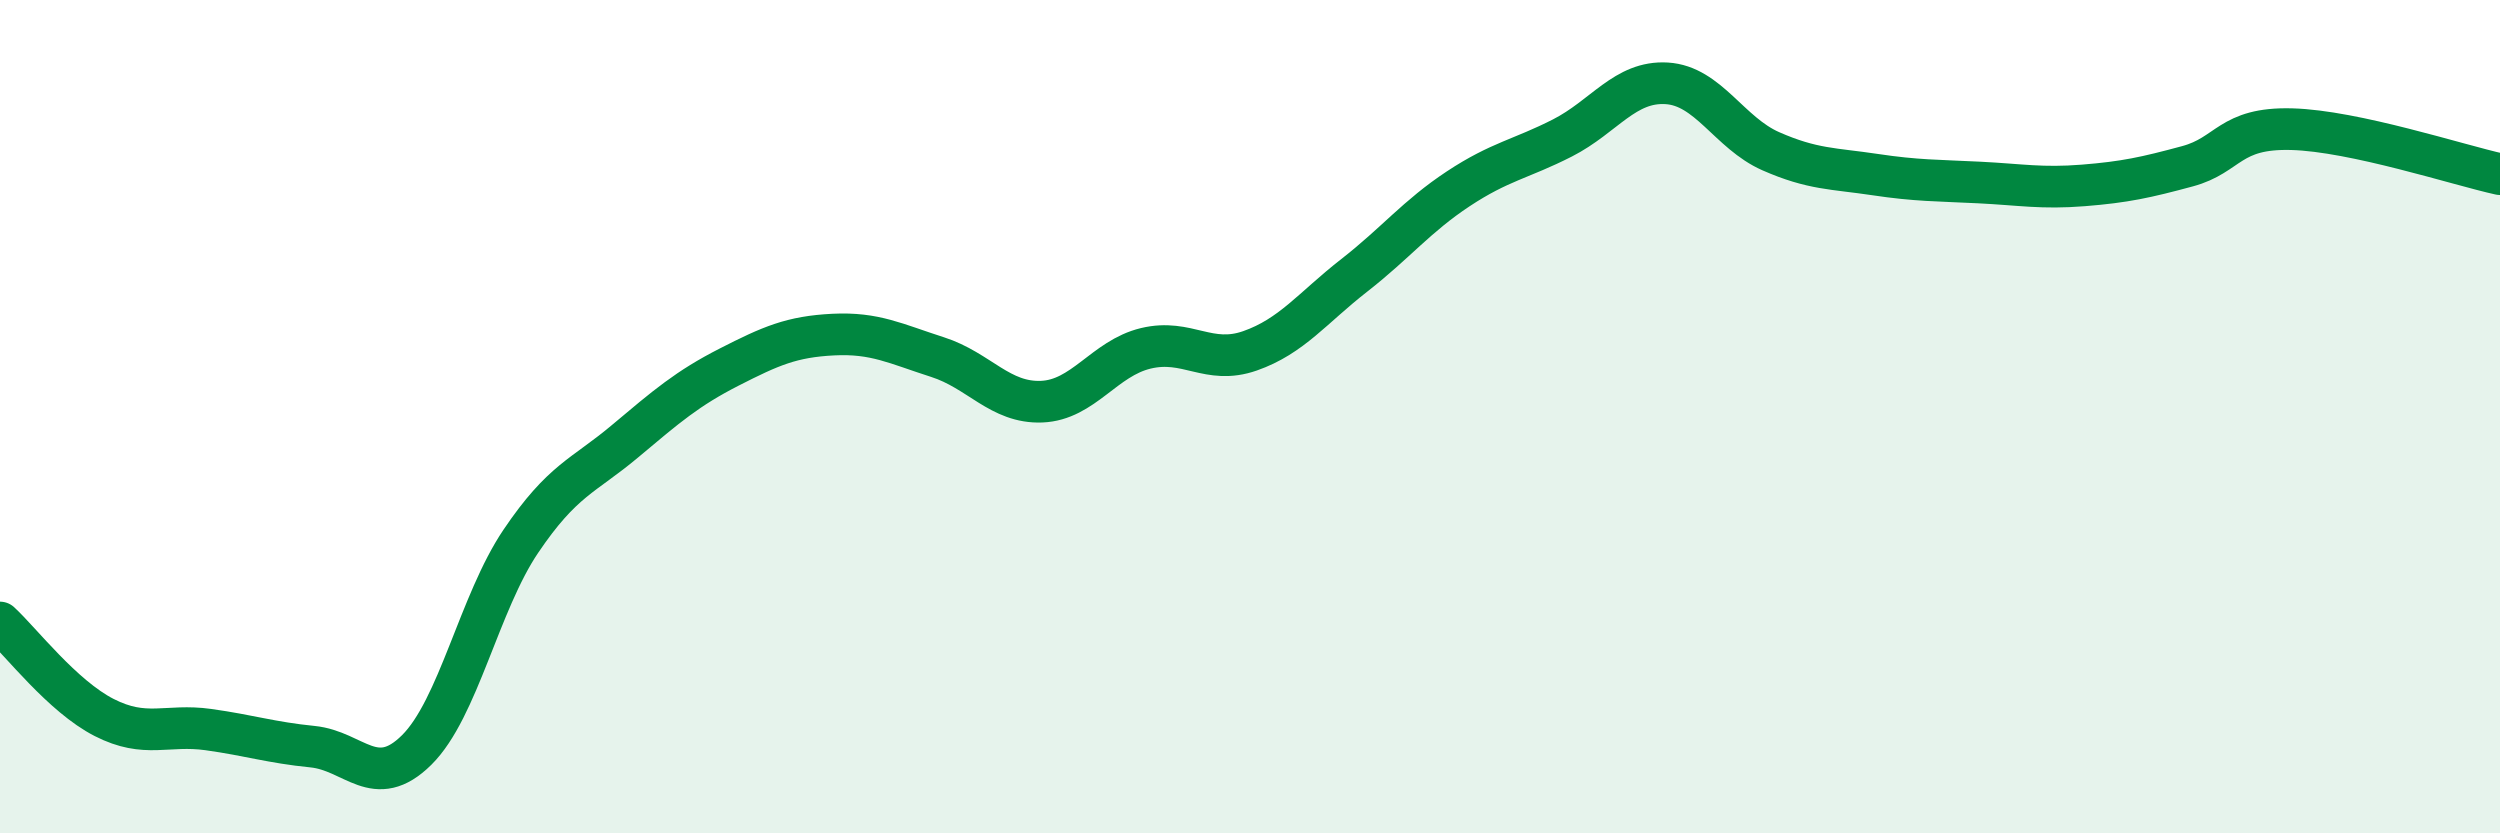
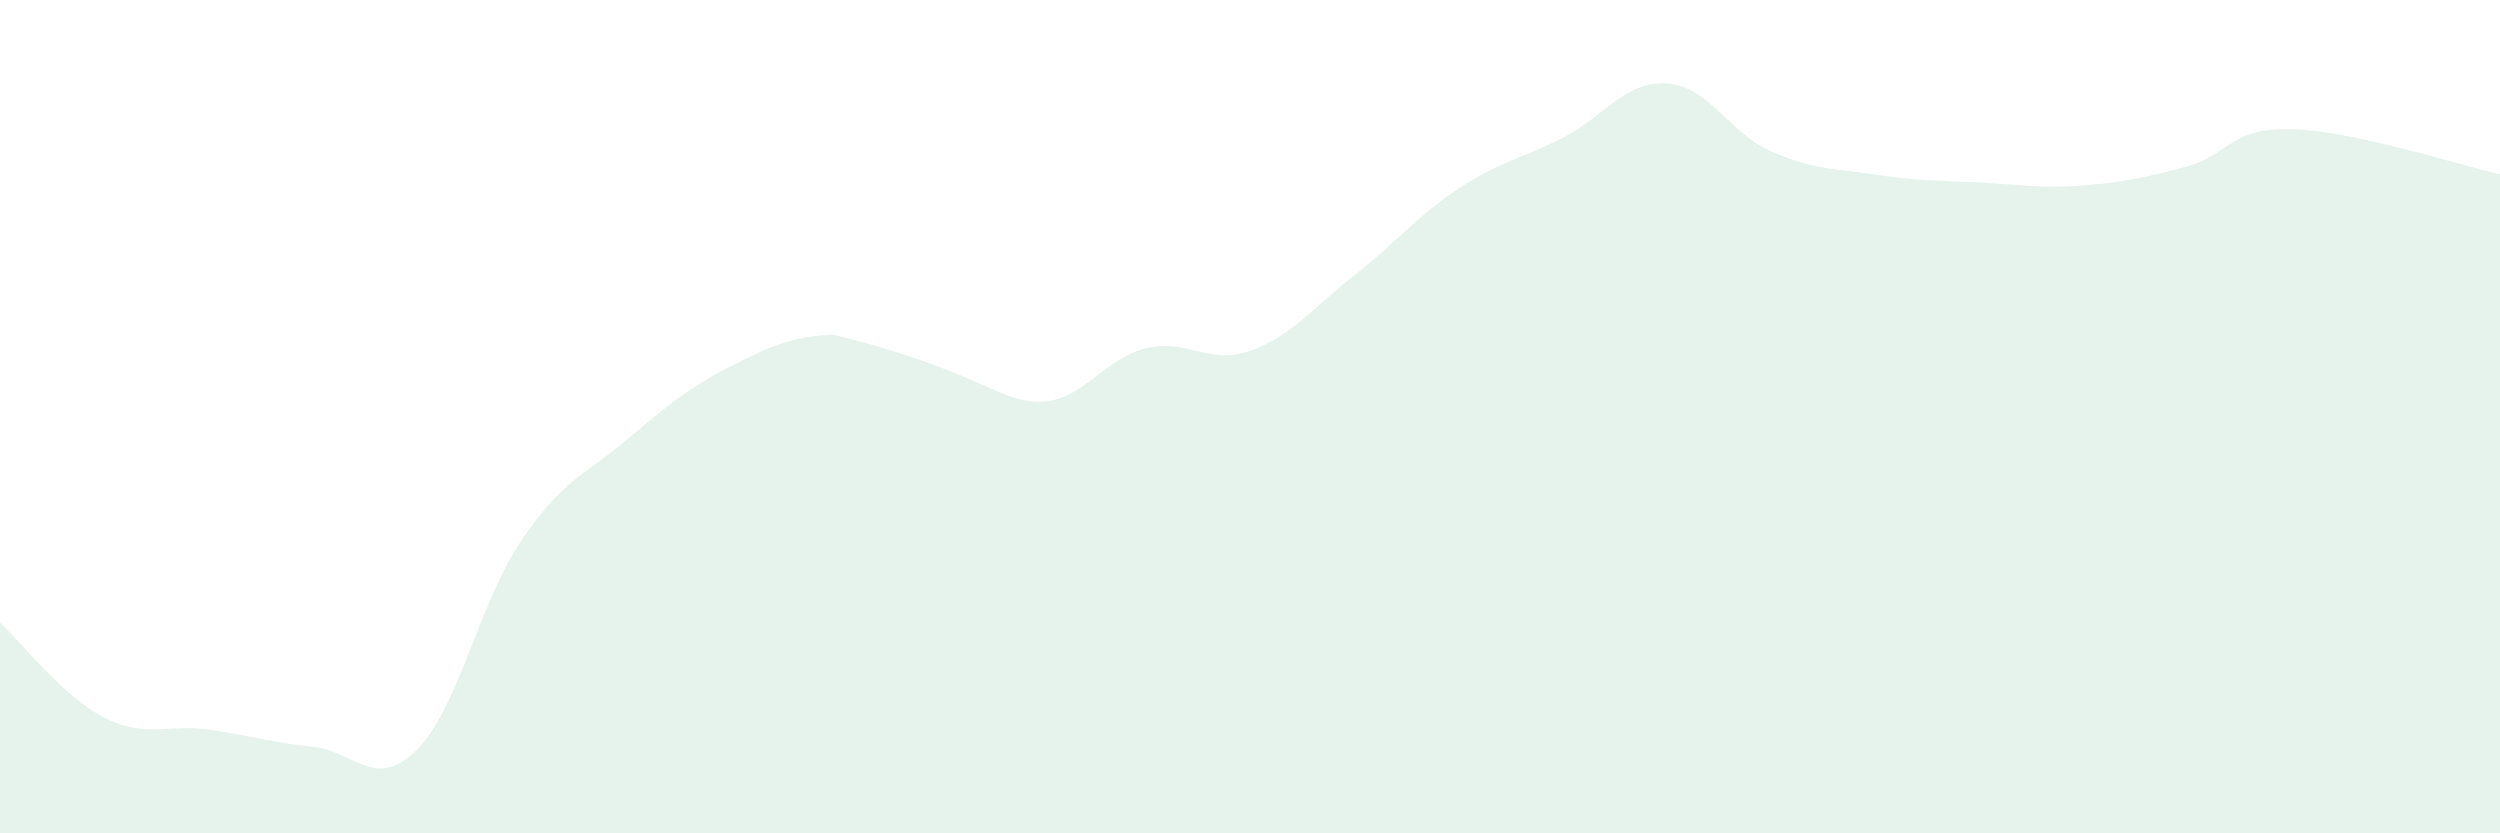
<svg xmlns="http://www.w3.org/2000/svg" width="60" height="20" viewBox="0 0 60 20">
-   <path d="M 0,14.94 C 0.5,15.4 1.5,16.71 2.5,17.22 C 3.5,17.73 4,17.37 5,17.51 C 6,17.65 6.5,17.82 7.5,17.92 C 8.5,18.02 9,18.99 10,18 C 11,17.01 11.5,14.47 12.5,12.99 C 13.5,11.51 14,11.43 15,10.59 C 16,9.75 16.5,9.32 17.5,8.81 C 18.5,8.3 19,8.08 20,8.03 C 21,7.98 21.5,8.25 22.5,8.57 C 23.5,8.89 24,9.68 25,9.64 C 26,9.6 26.5,8.6 27.5,8.36 C 28.5,8.12 29,8.77 30,8.42 C 31,8.07 31.5,7.39 32.5,6.61 C 33.5,5.83 34,5.19 35,4.53 C 36,3.87 36.5,3.82 37.5,3.31 C 38.5,2.8 39,1.94 40,2 C 41,2.06 41.5,3.19 42.5,3.63 C 43.5,4.07 44,4.04 45,4.19 C 46,4.34 46.5,4.33 47.5,4.38 C 48.5,4.43 49,4.53 50,4.45 C 51,4.37 51.5,4.26 52.5,3.99 C 53.5,3.72 53.5,3.06 55,3.1 C 56.5,3.14 59,3.96 60,4.18L60 20L0 20Z" fill="#008740" opacity="0.1" stroke-linecap="round" stroke-linejoin="round" />
-   <path d="M 0,14.94 C 0.5,15.4 1.5,16.71 2.5,17.22 C 3.5,17.73 4,17.37 5,17.51 C 6,17.65 6.5,17.82 7.5,17.92 C 8.5,18.02 9,18.99 10,18 C 11,17.01 11.5,14.47 12.5,12.99 C 13.5,11.51 14,11.43 15,10.59 C 16,9.75 16.5,9.32 17.5,8.81 C 18.5,8.3 19,8.08 20,8.03 C 21,7.98 21.5,8.25 22.5,8.57 C 23.5,8.89 24,9.68 25,9.64 C 26,9.6 26.5,8.6 27.5,8.36 C 28.5,8.12 29,8.77 30,8.42 C 31,8.07 31.5,7.39 32.5,6.61 C 33.5,5.83 34,5.19 35,4.53 C 36,3.87 36.5,3.82 37.5,3.31 C 38.5,2.8 39,1.94 40,2 C 41,2.06 41.5,3.19 42.5,3.63 C 43.5,4.07 44,4.04 45,4.19 C 46,4.34 46.5,4.33 47.5,4.38 C 48.5,4.43 49,4.53 50,4.45 C 51,4.37 51.5,4.26 52.5,3.99 C 53.5,3.72 53.5,3.06 55,3.1 C 56.5,3.14 59,3.96 60,4.18" stroke="#008740" stroke-width="1" fill="none" stroke-linecap="round" stroke-linejoin="round" />
+   <path d="M 0,14.94 C 0.5,15.4 1.5,16.71 2.5,17.22 C 3.5,17.73 4,17.37 5,17.51 C 6,17.65 6.5,17.82 7.5,17.92 C 8.5,18.02 9,18.99 10,18 C 11,17.01 11.5,14.47 12.5,12.99 C 13.5,11.51 14,11.43 15,10.59 C 16,9.75 16.5,9.32 17.5,8.81 C 18.5,8.3 19,8.08 20,8.03 C 23.5,8.89 24,9.68 25,9.64 C 26,9.6 26.5,8.6 27.5,8.36 C 28.5,8.12 29,8.77 30,8.42 C 31,8.07 31.5,7.39 32.5,6.61 C 33.5,5.83 34,5.19 35,4.53 C 36,3.87 36.5,3.82 37.5,3.31 C 38.5,2.8 39,1.94 40,2 C 41,2.06 41.5,3.19 42.5,3.63 C 43.5,4.07 44,4.04 45,4.19 C 46,4.34 46.5,4.33 47.5,4.38 C 48.5,4.43 49,4.53 50,4.45 C 51,4.37 51.5,4.26 52.5,3.99 C 53.5,3.72 53.5,3.06 55,3.1 C 56.5,3.14 59,3.96 60,4.18L60 20L0 20Z" fill="#008740" opacity="0.1" stroke-linecap="round" stroke-linejoin="round" />
</svg>